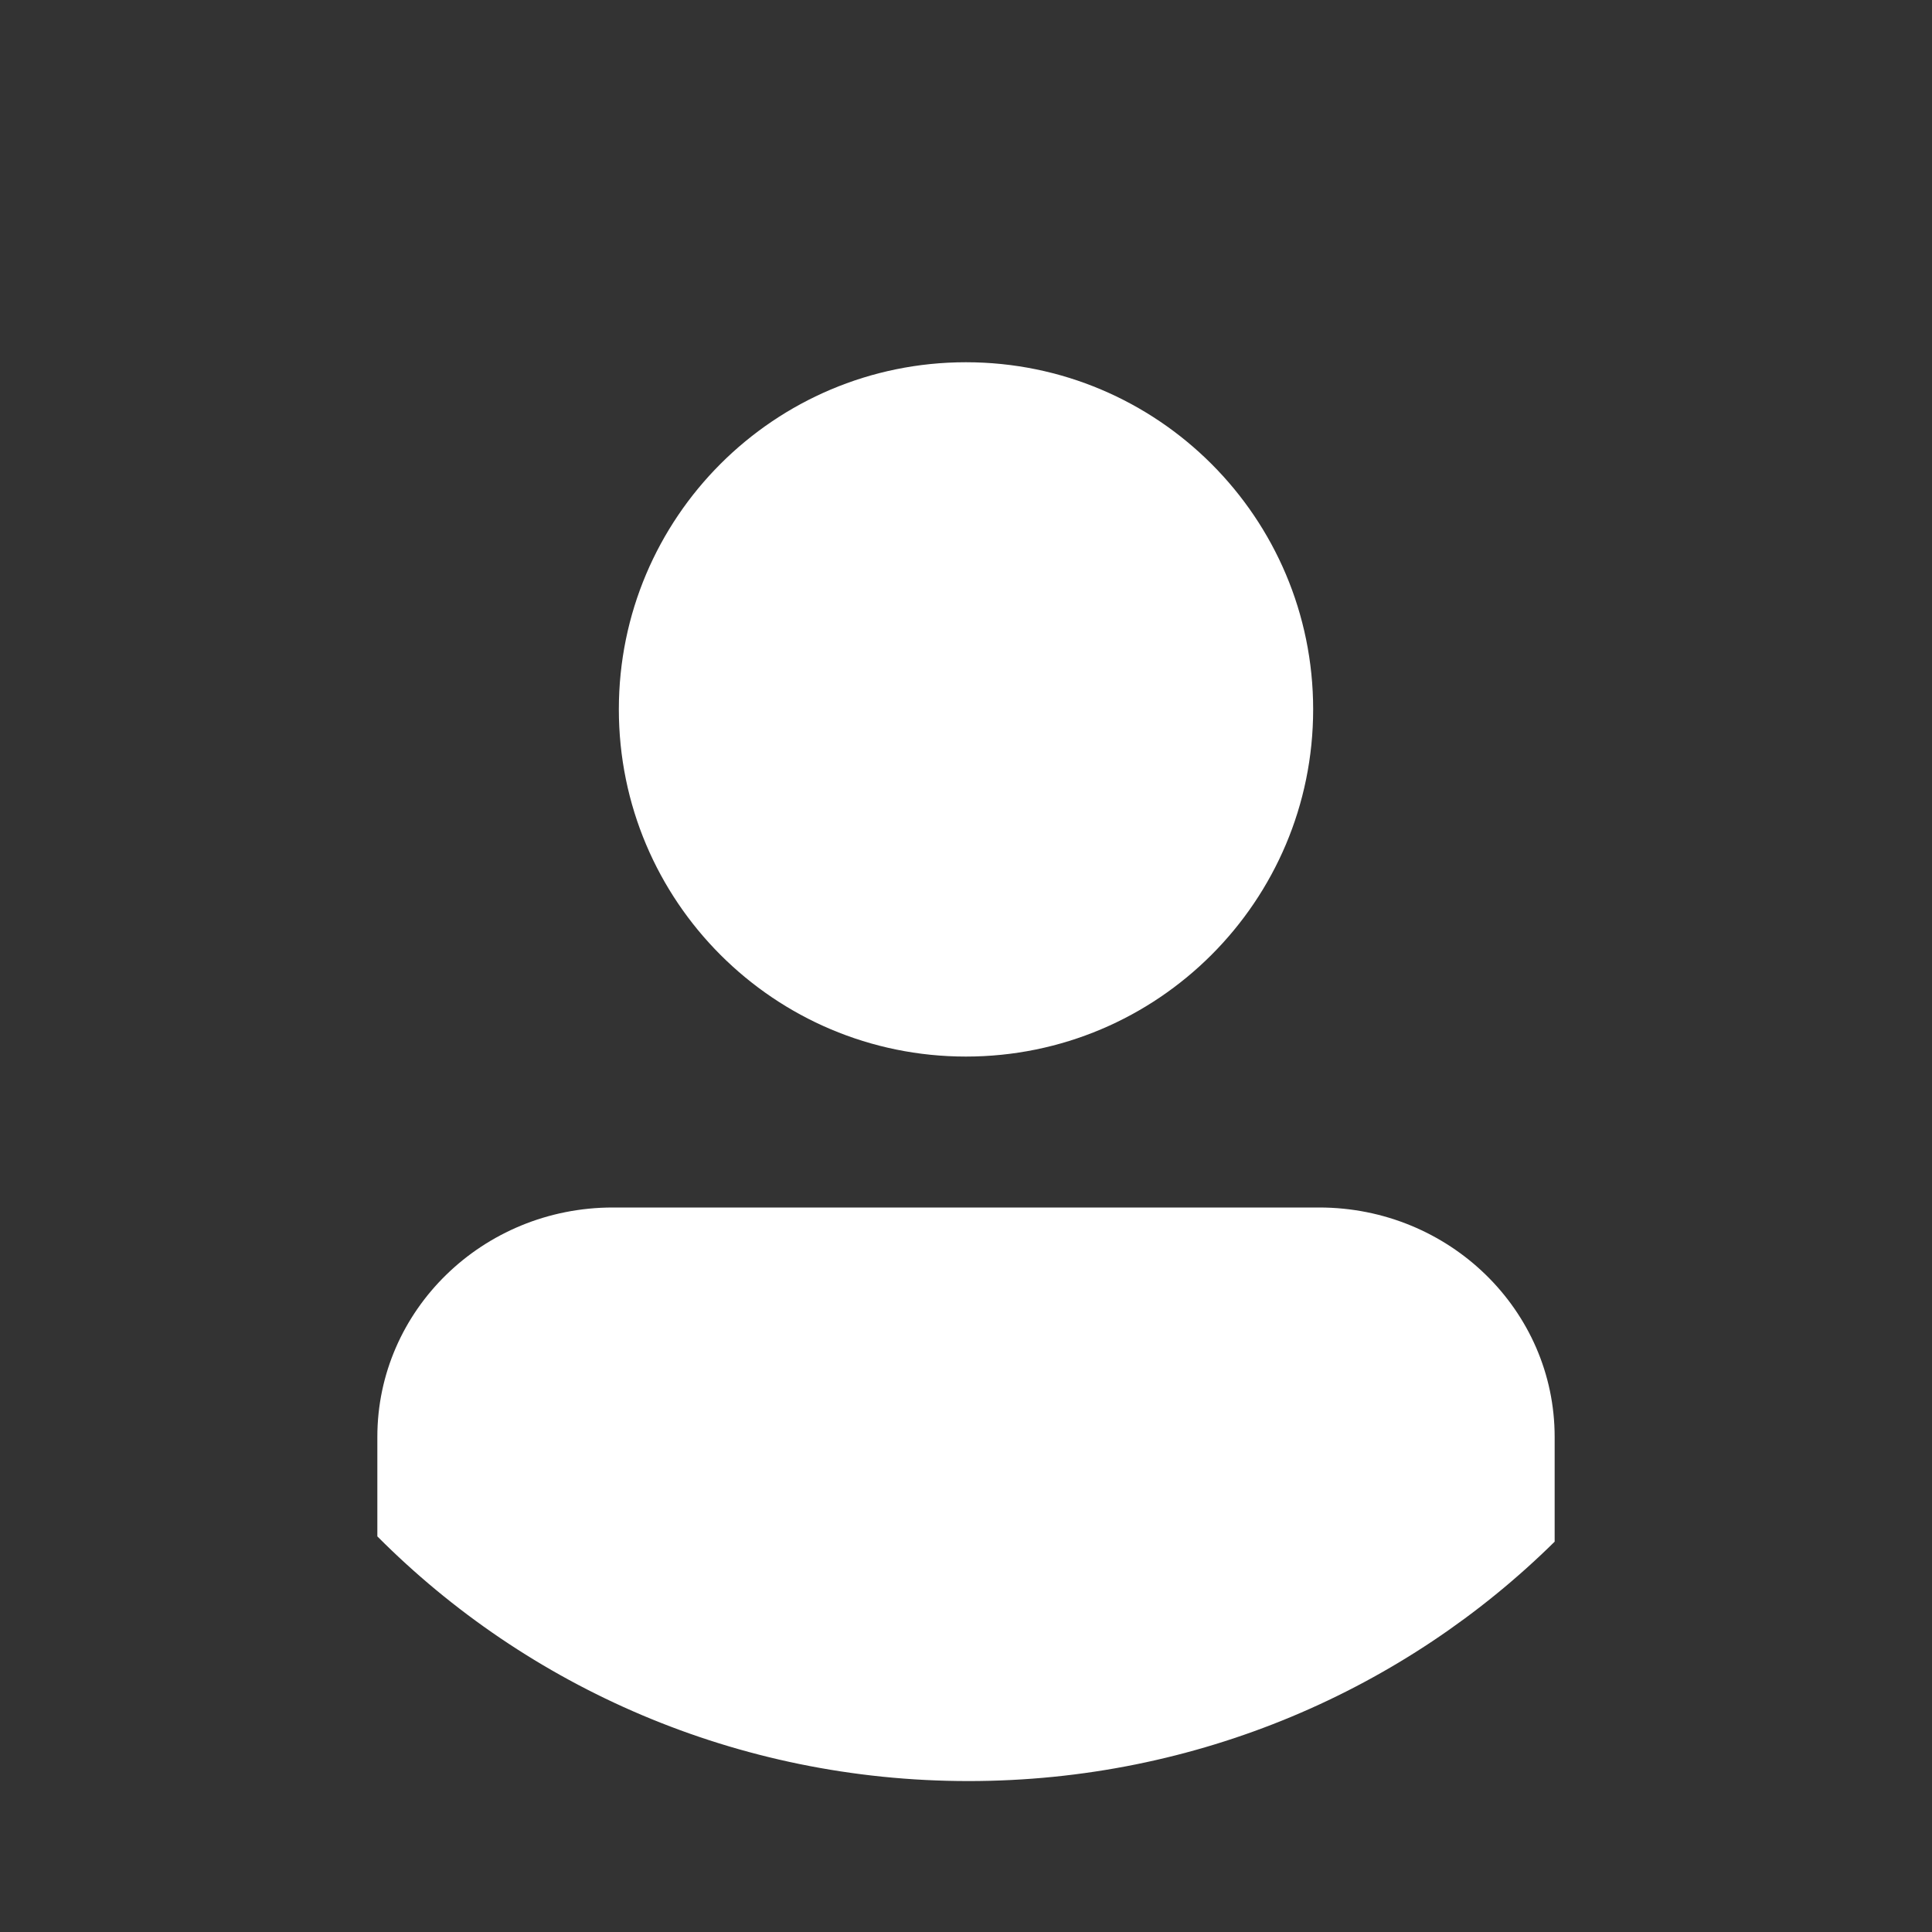
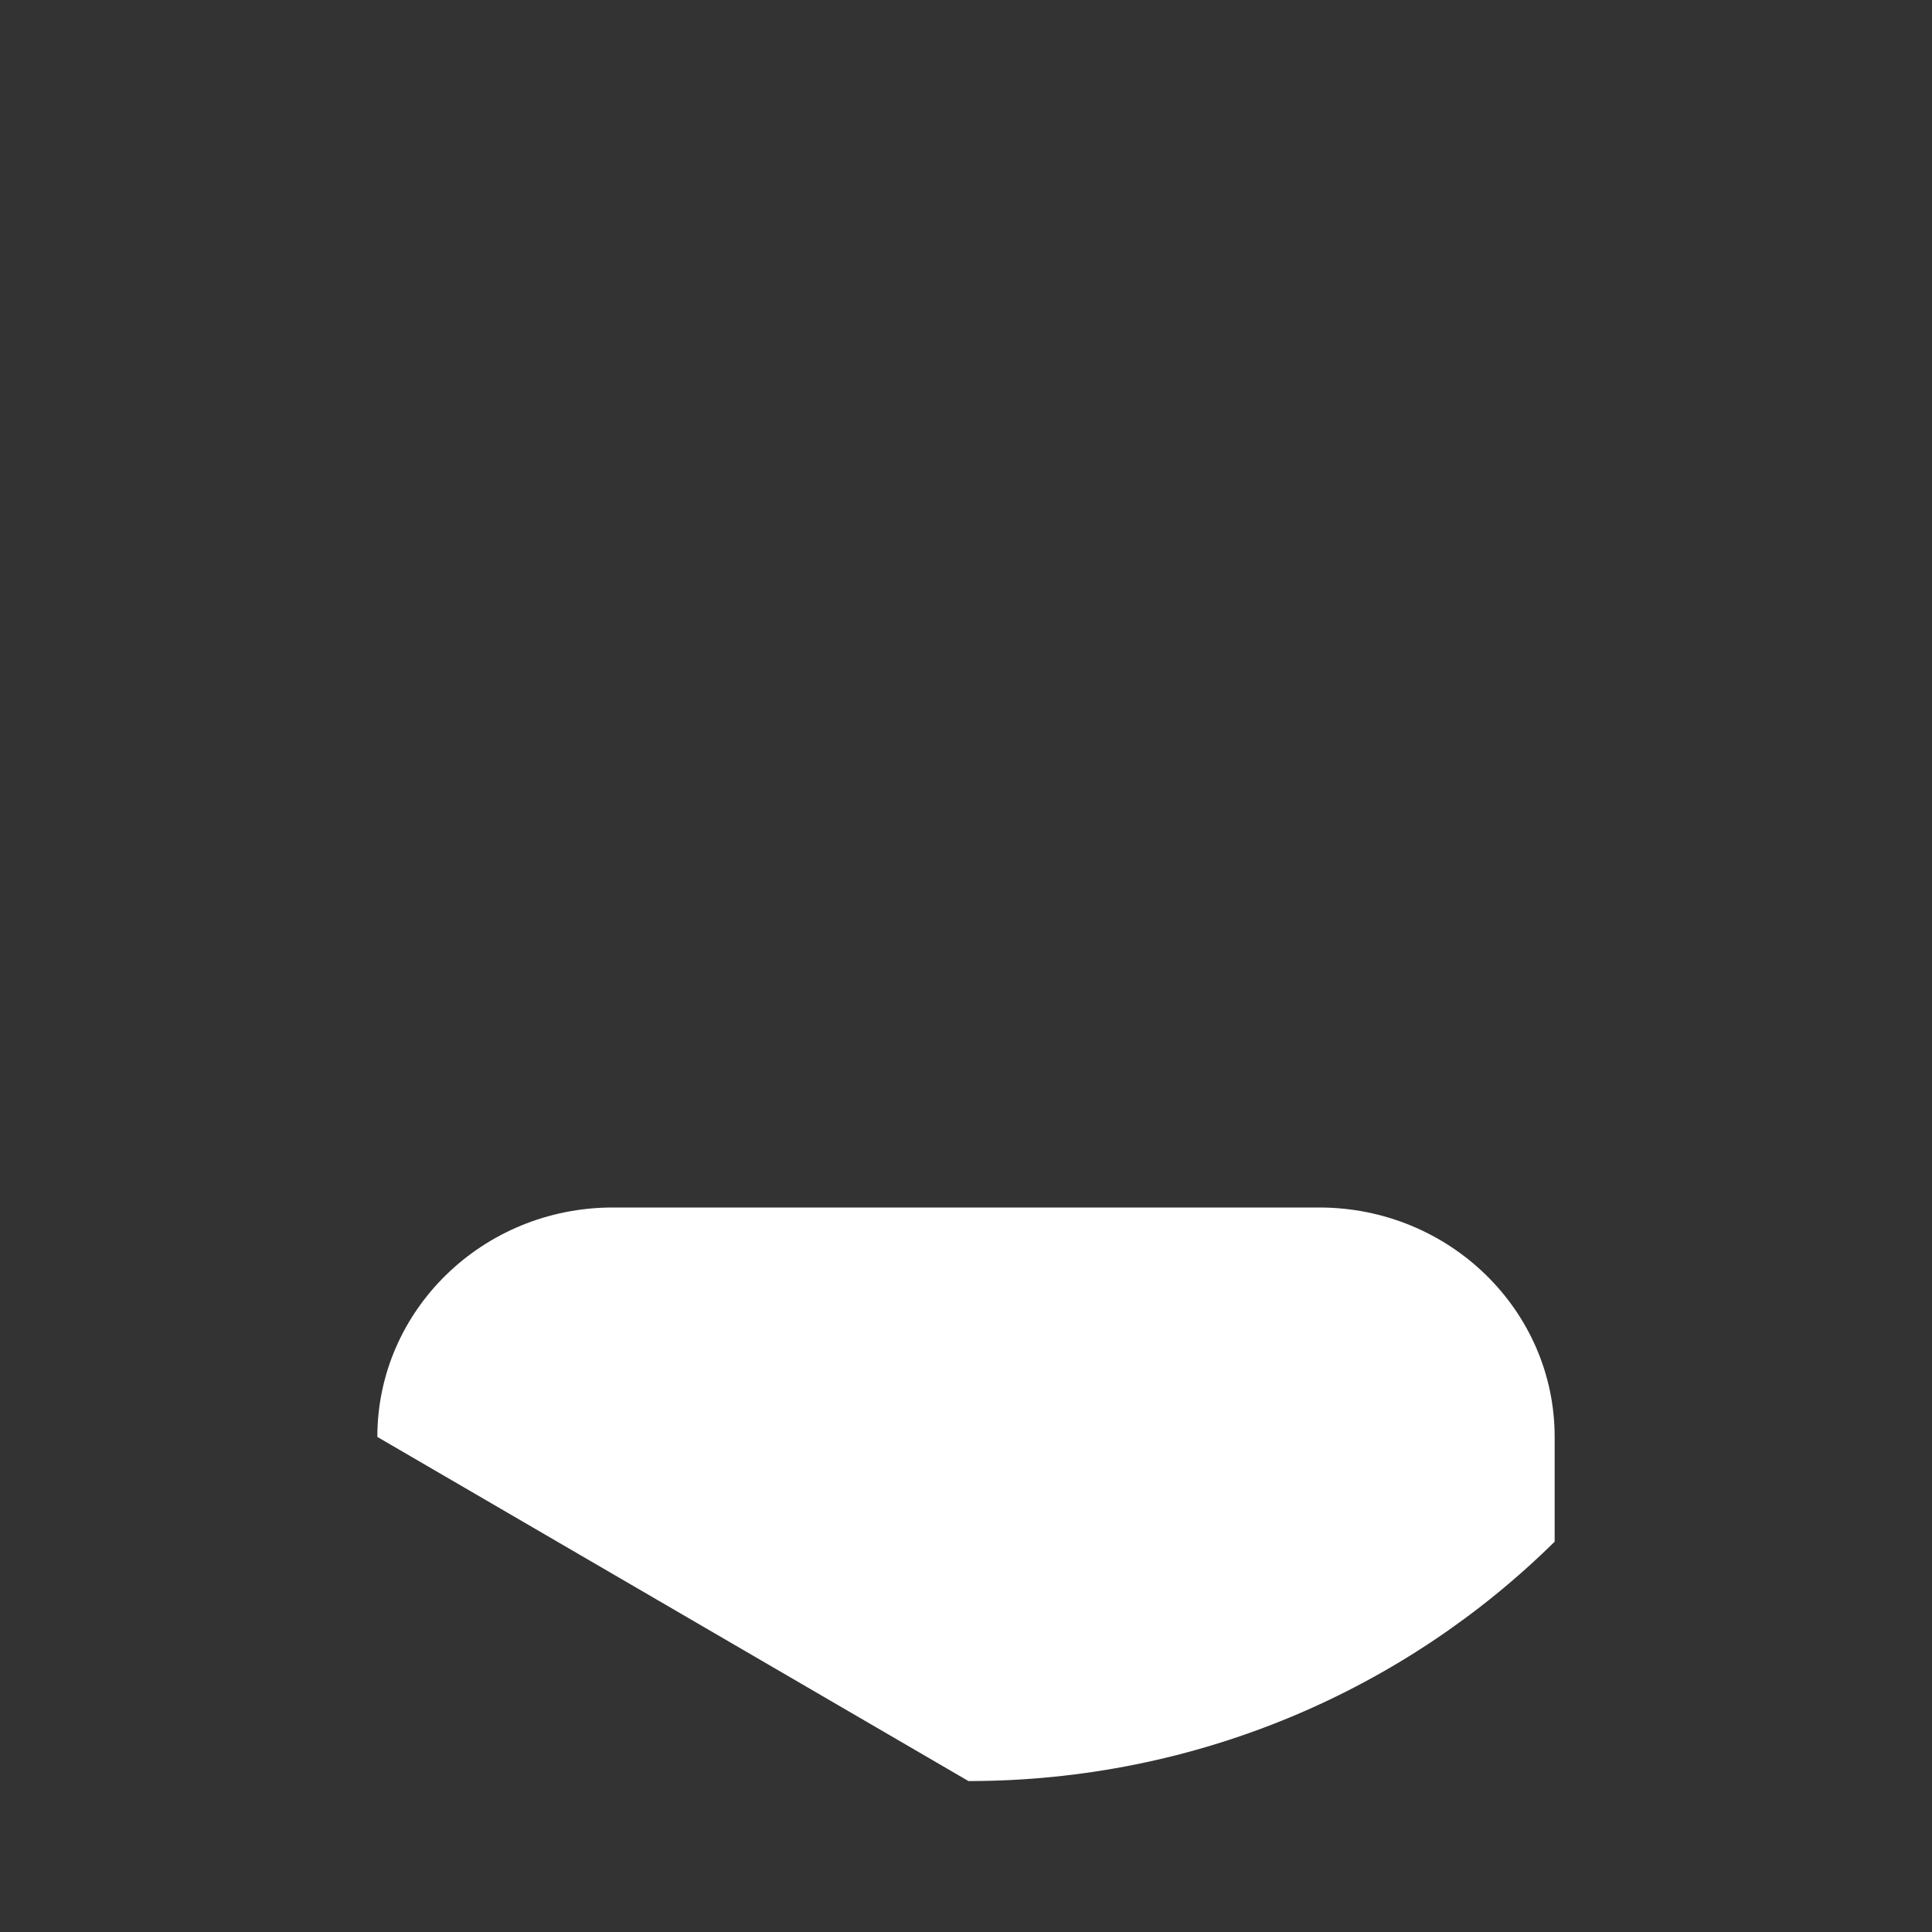
<svg width="100%" height="100%" viewBox="0 0 128 128" style="background-color:#A0AEC0" role="img" aria-label="avatar">
  <rect x="0" y="0" width="128" height="128" fill="#333333" stroke="none" />
-   <path fill="#FFF" d="M103,102.139 C93.094,111.92 79.35,118 64.164,118 C48.806,118 34.929,111.768 25,101.789 L25,95.2 C25,86.81 31.981,80 40.6,80 L87.4,80 C96.019,80 103,86.81 103,95.2 L103,102.139 Z" />
-   <path fill="#FFF" d="M63.996,24 C51.294,24 41,34.294 41,46.996 C41,59.706 51.294,70 63.996,70 C76.699,70 87,59.706 87,46.996 C87,34.294 76.699,24 63.996,24" />
+   <path fill="#FFF" d="M103,102.139 C93.094,111.92 79.35,118 64.164,118 L25,95.2 C25,86.81 31.981,80 40.6,80 L87.4,80 C96.019,80 103,86.81 103,95.2 L103,102.139 Z" />
</svg>